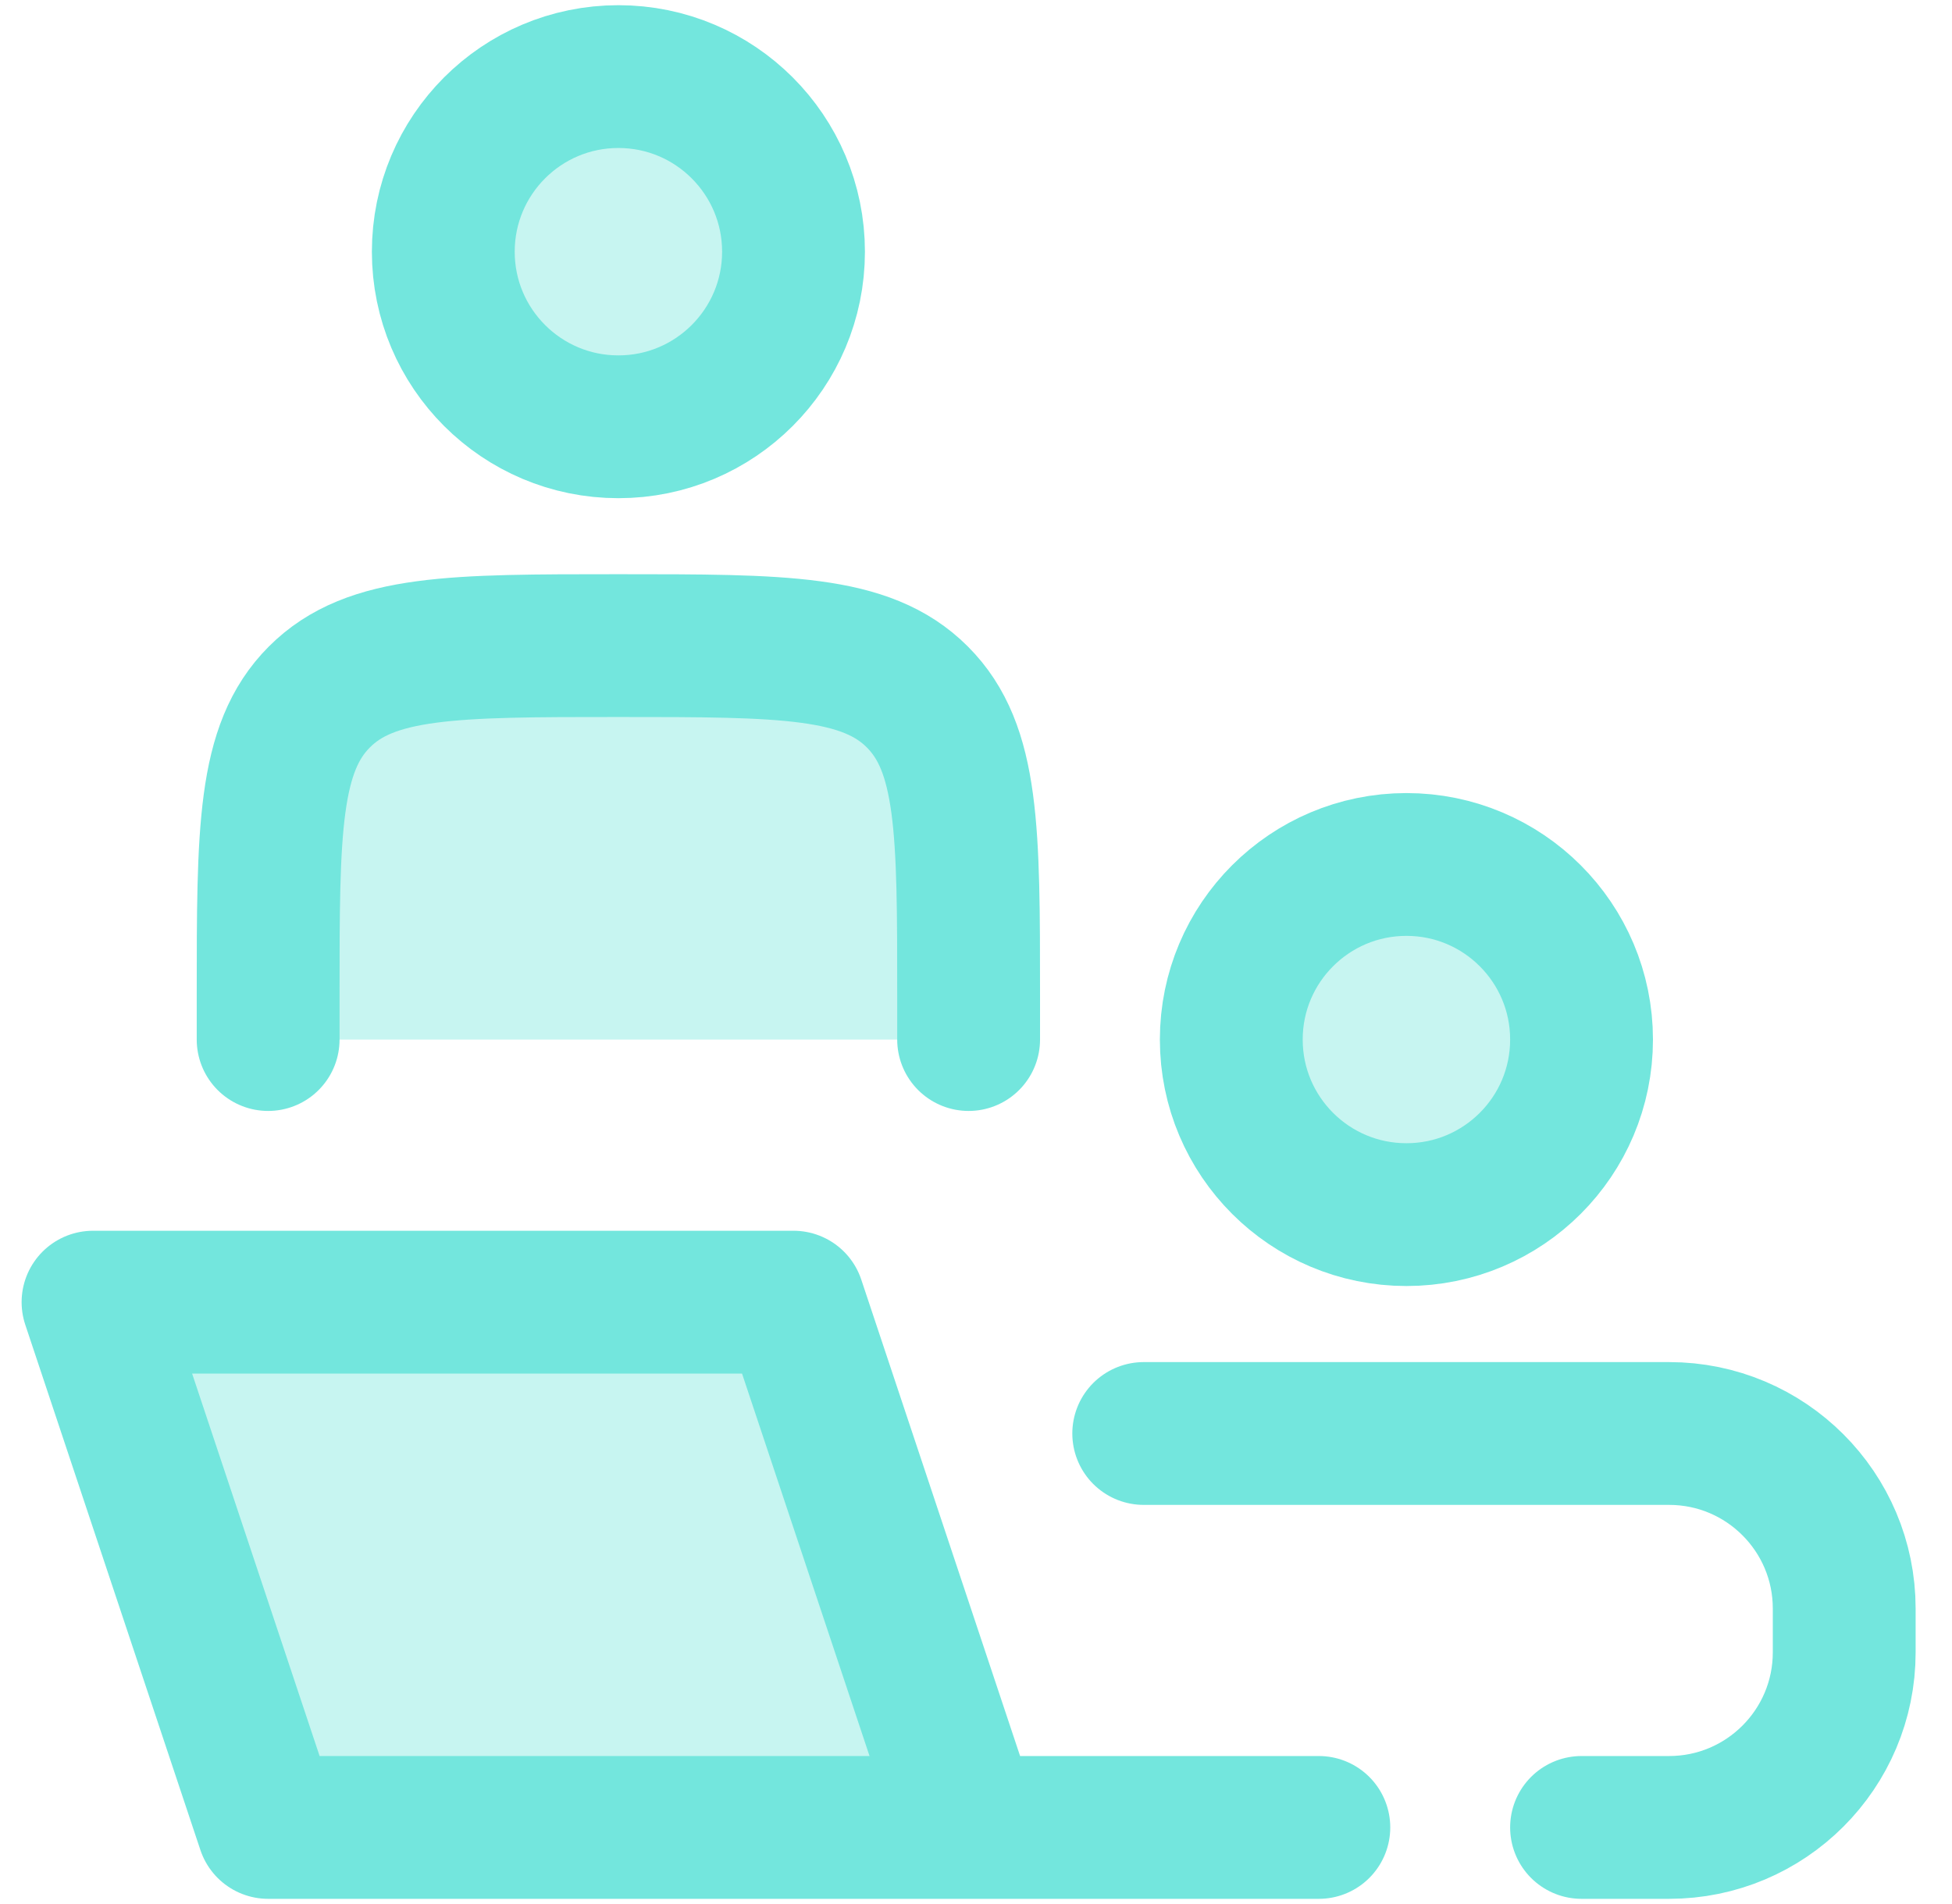
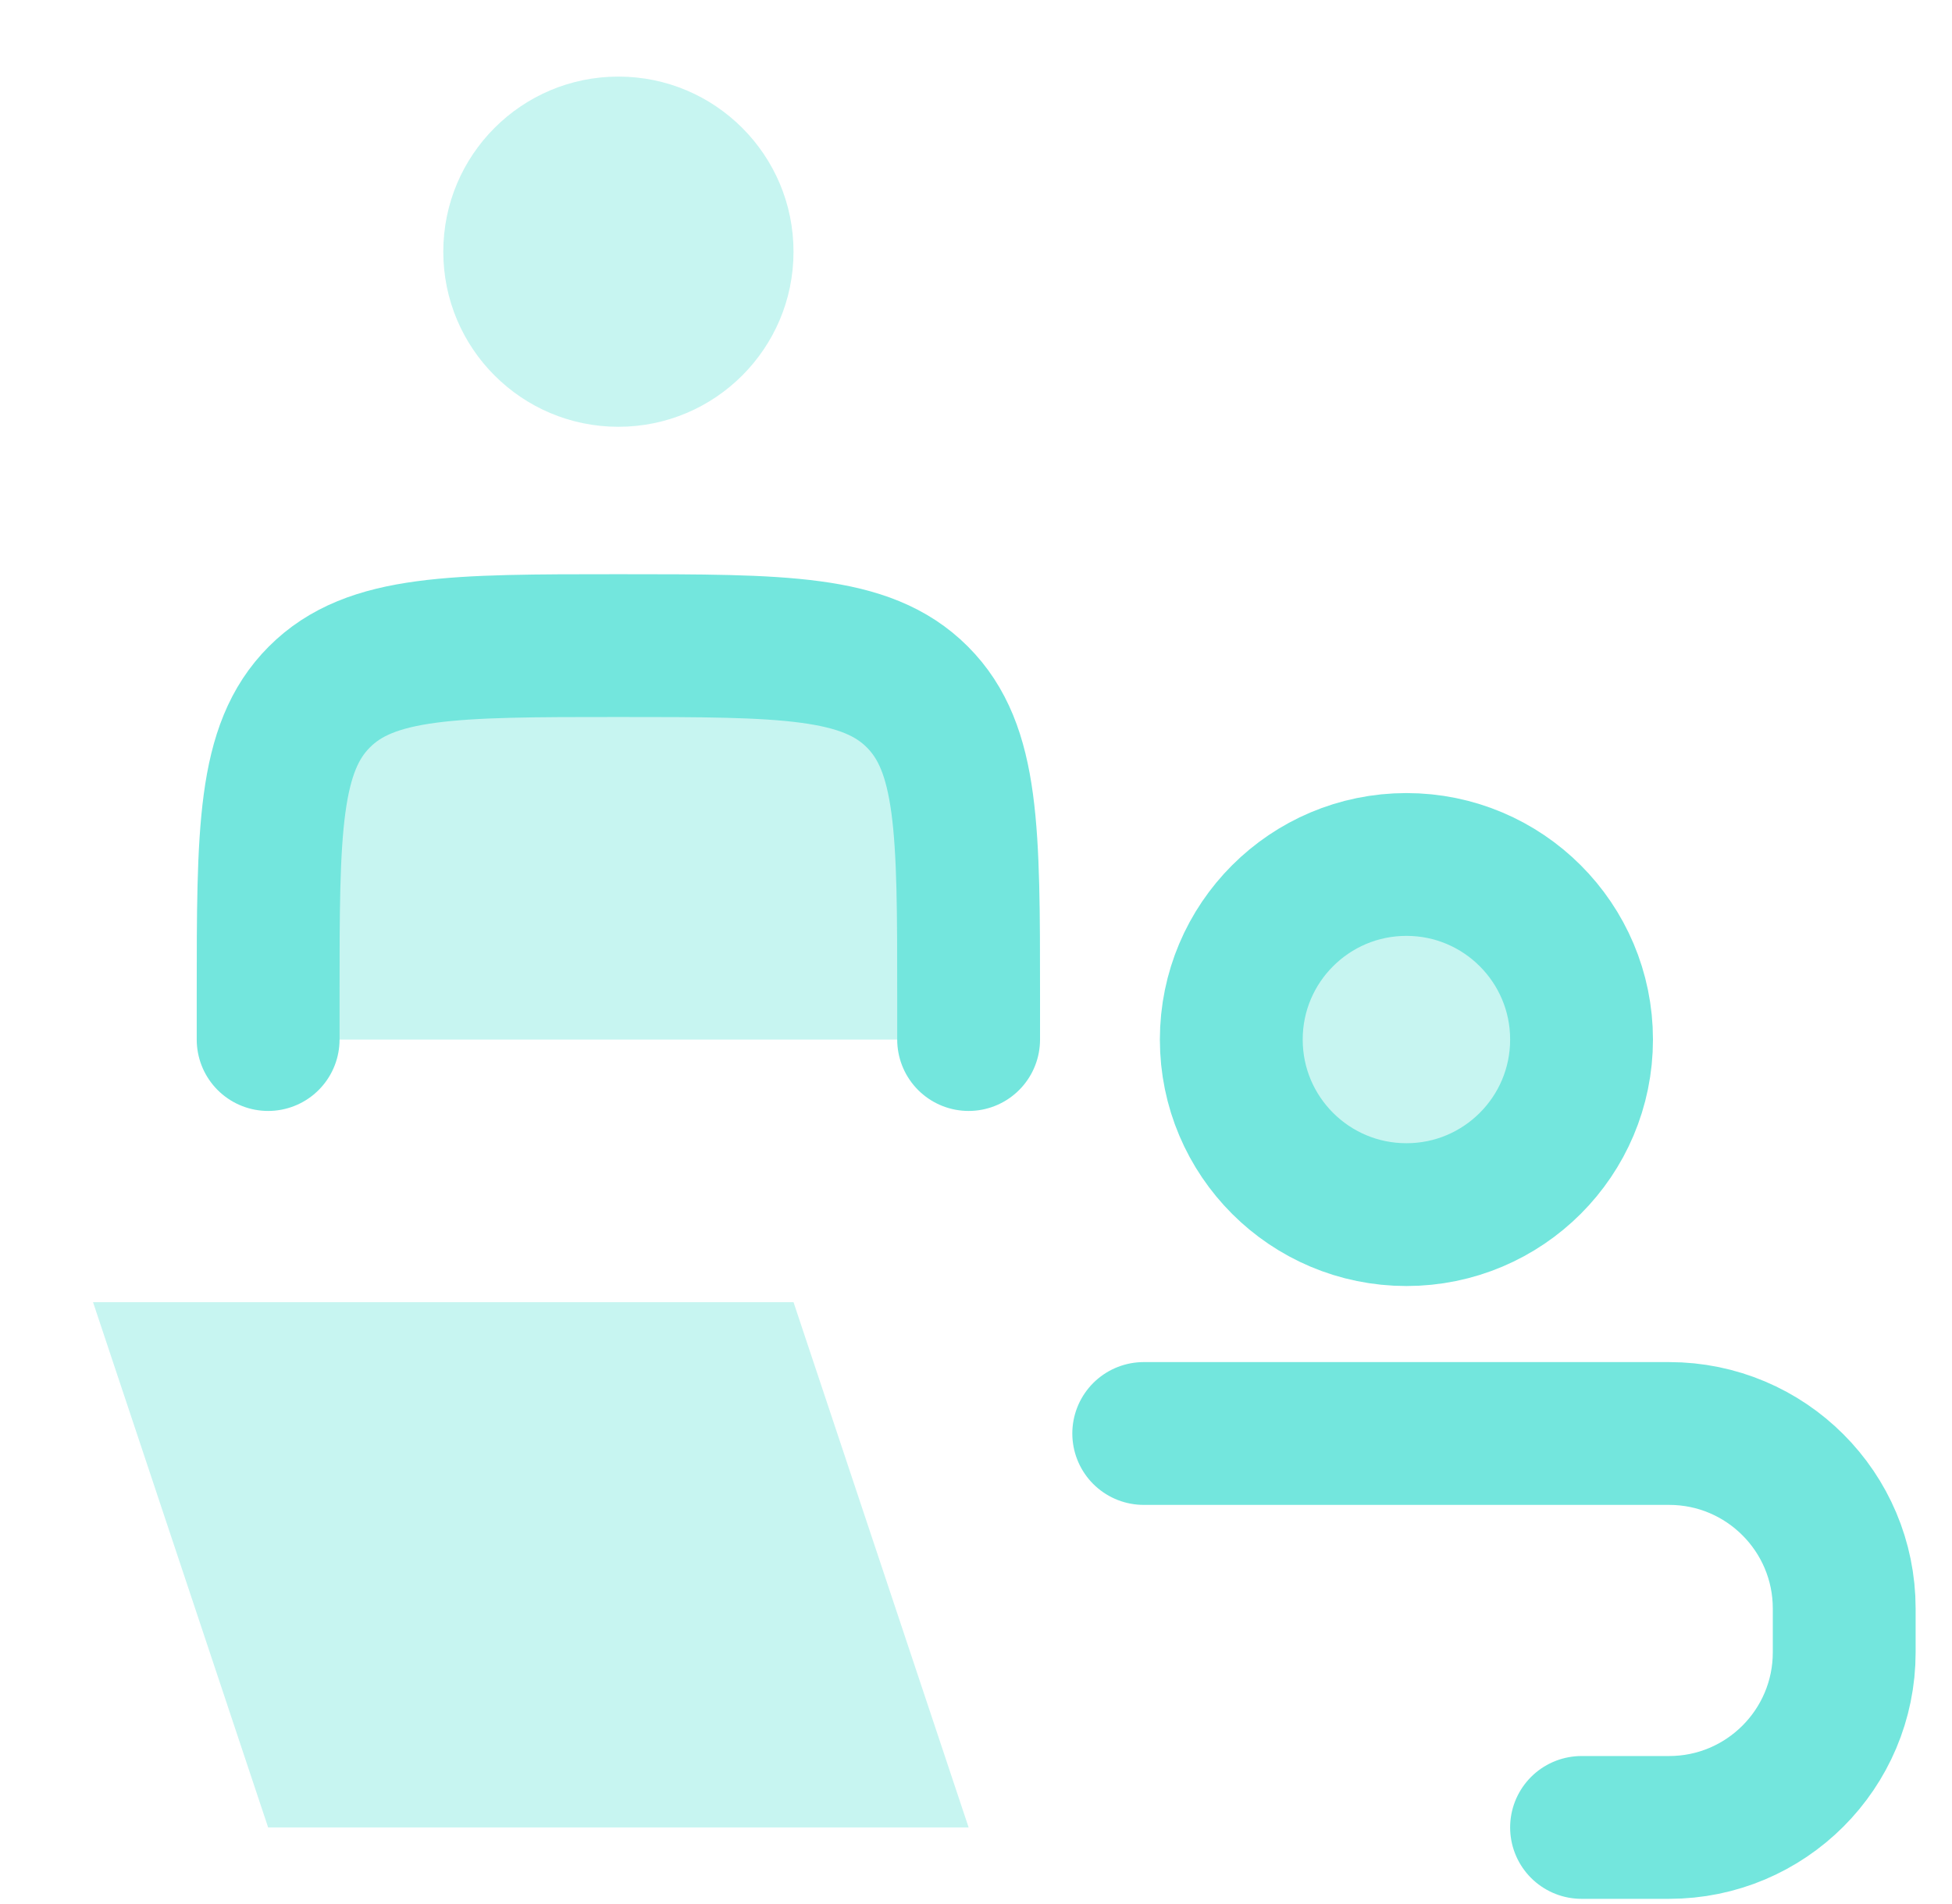
<svg xmlns="http://www.w3.org/2000/svg" width="41" height="40" viewBox="0 0 41 40" fill="none">
  <path opacity="0.4" d="M20.345 21.839V20.92C20.345 17.452 20.345 15.718 19.267 14.641C18.19 13.563 16.456 13.563 12.988 13.563C9.52 13.563 7.786 13.563 6.709 14.641C5.632 15.718 5.632 17.452 5.632 20.92V21.839" fill="#73E6DD" />
  <path opacity="0.4" d="M33.219 21.839C33.219 23.871 31.572 25.517 29.541 25.517C27.509 25.517 25.862 23.871 25.862 21.839C25.862 19.808 27.509 18.161 29.541 18.161C31.572 18.161 33.219 19.808 33.219 21.839Z" fill="#73E6DD" />
  <path opacity="0.4" d="M16.667 5.288C16.667 7.319 15.02 8.966 12.989 8.966C10.957 8.966 9.311 7.319 9.311 5.288C9.311 3.256 10.957 1.609 12.989 1.609C15.02 1.609 16.667 3.256 16.667 5.288Z" fill="#73E6DD" />
  <path opacity="0.4" d="M16.667 27.356L20.345 38.391H5.632L1.954 27.356H16.667Z" fill="#73E6DD" />
-   <path d="M20.345 38.391L16.667 27.356H1.954L5.632 38.391H20.345ZM20.345 38.391H27.701" stroke="#73E6DD" stroke-width="3" stroke-linecap="round" stroke-linejoin="round" />
  <path d="M20.345 21.839V20.92C20.345 17.452 20.345 15.718 19.267 14.641C18.19 13.563 16.456 13.563 12.988 13.563C9.52 13.563 7.786 13.563 6.709 14.641C5.632 15.718 5.632 17.452 5.632 20.92V21.839" stroke="#73E6DD" stroke-width="3" stroke-linecap="round" stroke-linejoin="round" />
  <path d="M33.219 21.839C33.219 23.871 31.572 25.517 29.541 25.517C27.509 25.517 25.862 23.871 25.862 21.839C25.862 19.808 27.509 18.161 29.541 18.161C31.572 18.161 33.219 19.808 33.219 21.839Z" stroke="#73E6DD" stroke-width="3" />
-   <path d="M16.667 5.288C16.667 7.319 15.02 8.966 12.989 8.966C10.957 8.966 9.311 7.319 9.311 5.288C9.311 3.256 10.957 1.609 12.989 1.609C15.02 1.609 16.667 3.256 16.667 5.288Z" stroke="#73E6DD" stroke-width="3" />
  <path d="M24.023 30.115H35.058C37.089 30.115 38.736 31.762 38.736 33.793V34.713C38.736 36.744 37.089 38.391 35.058 38.391H33.219" stroke="#73E6DD" stroke-width="3" stroke-linecap="round" />
</svg>